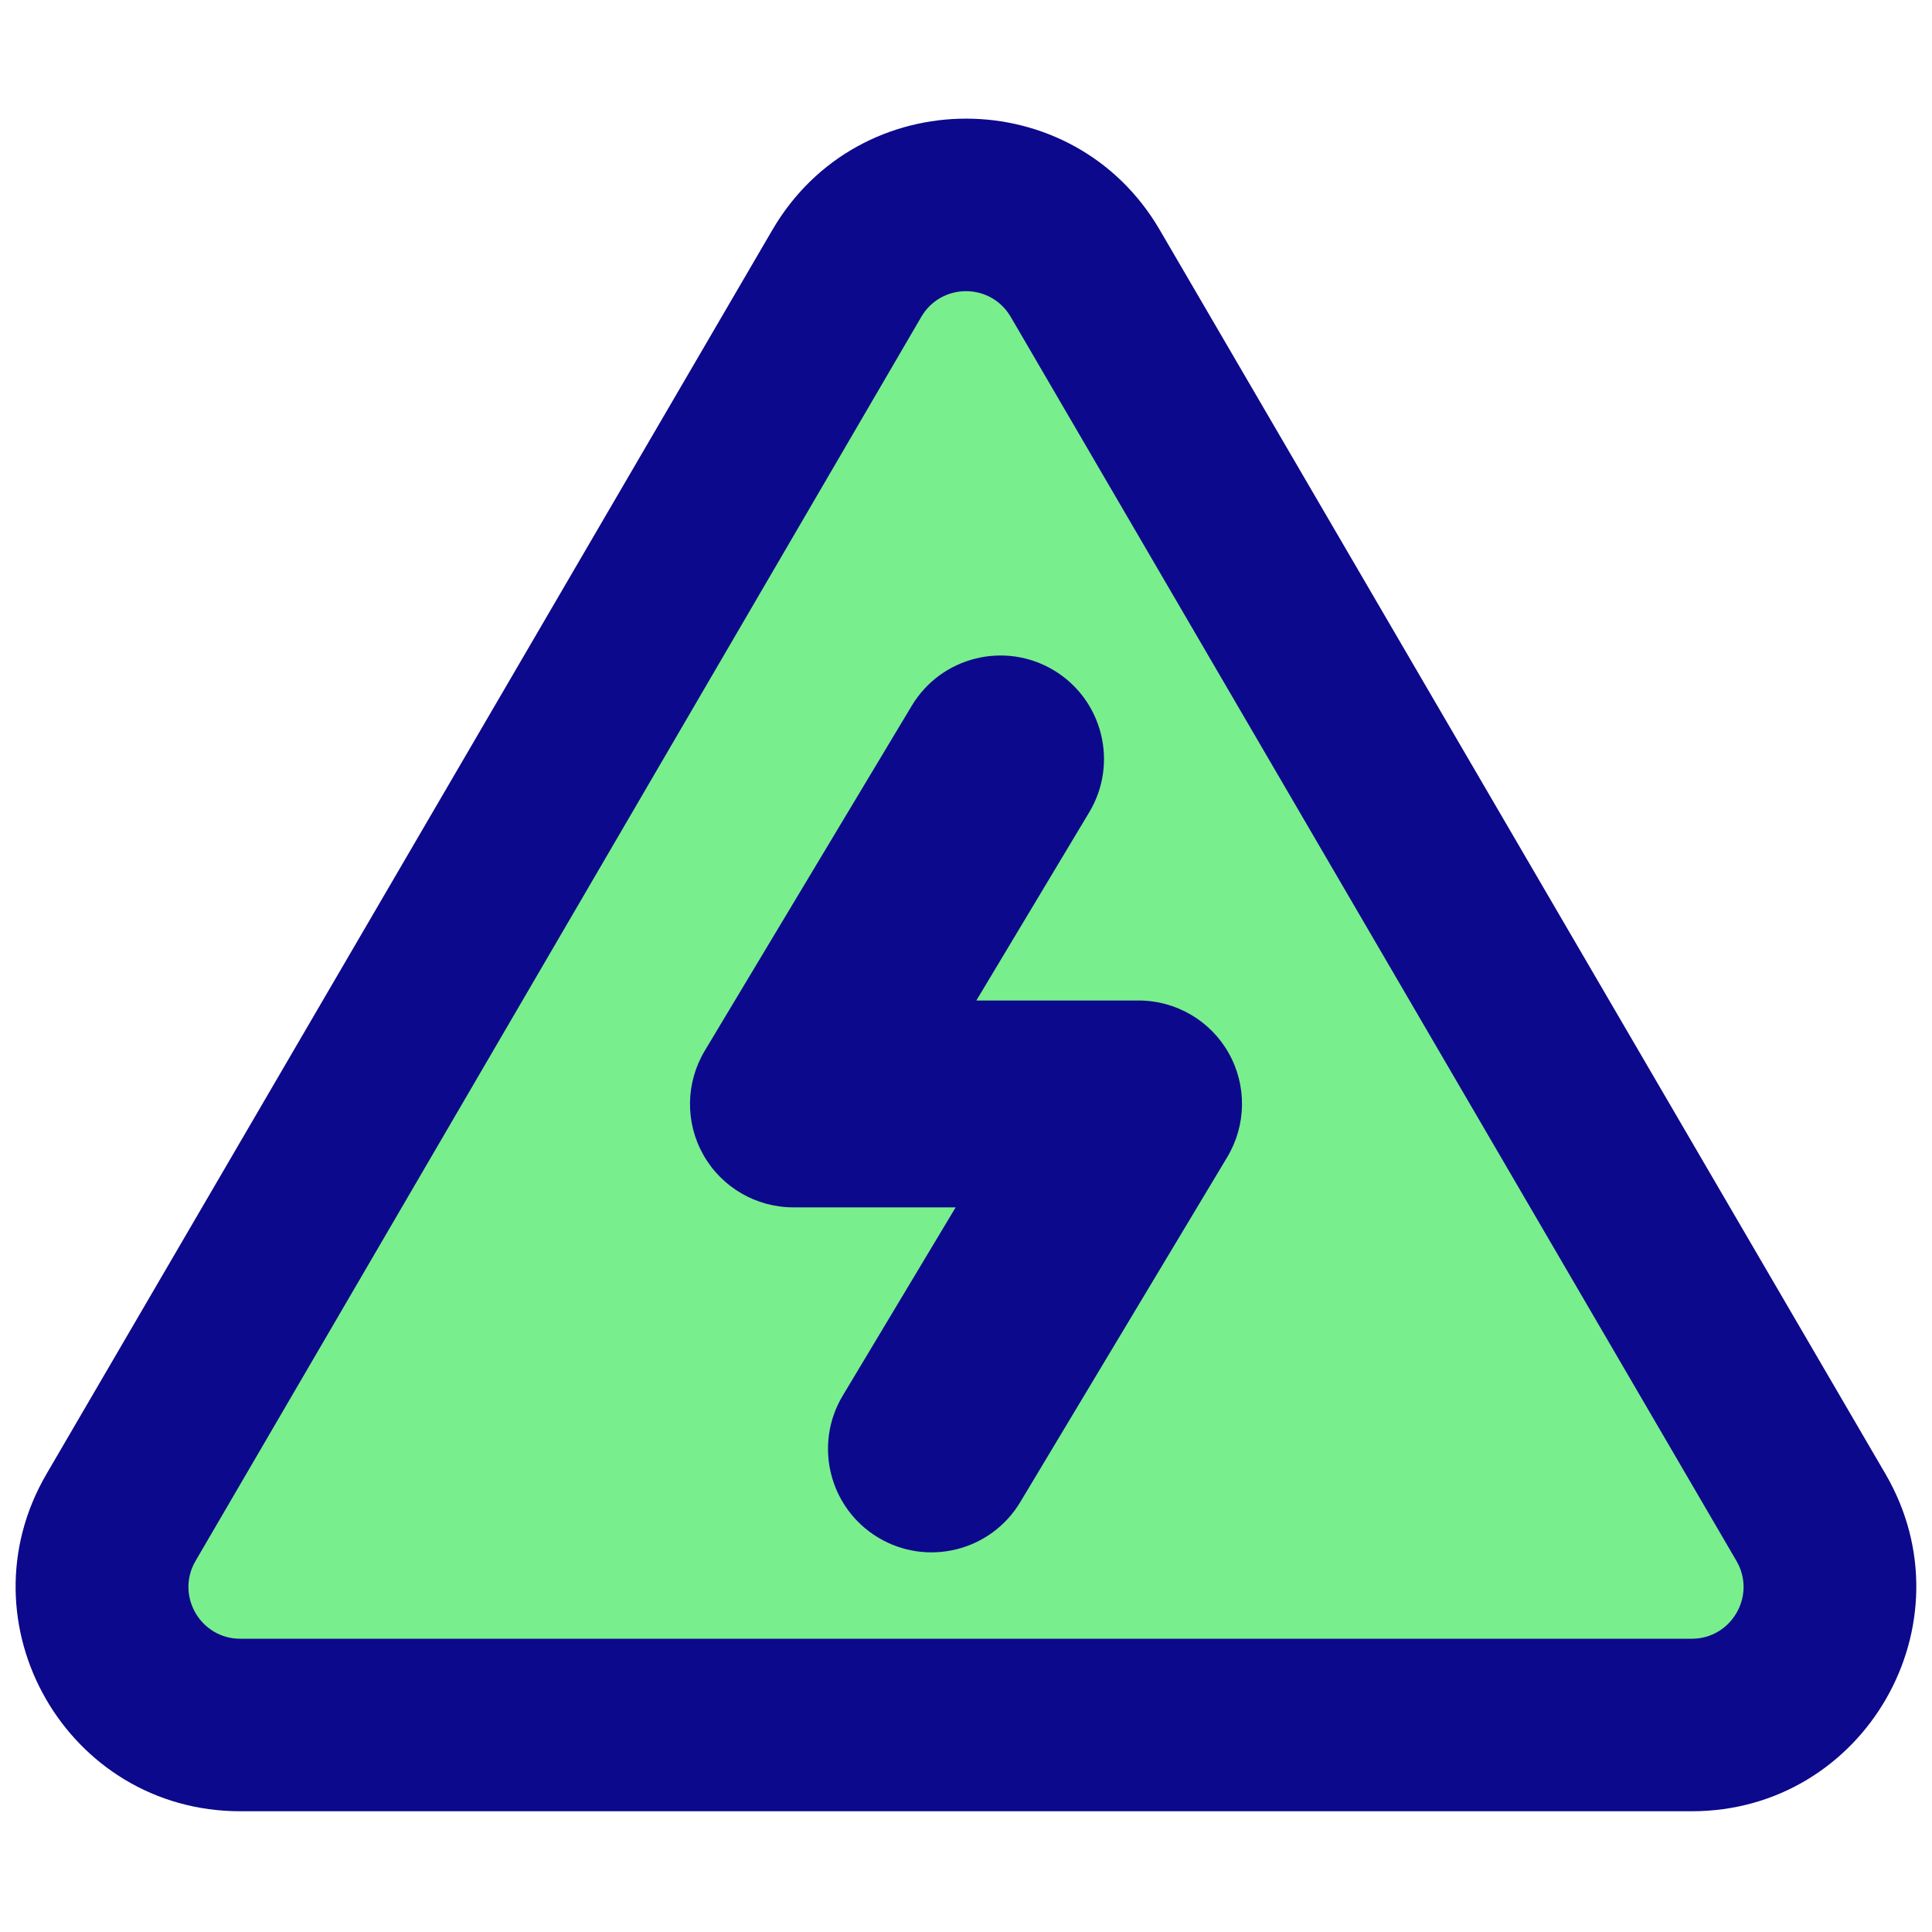
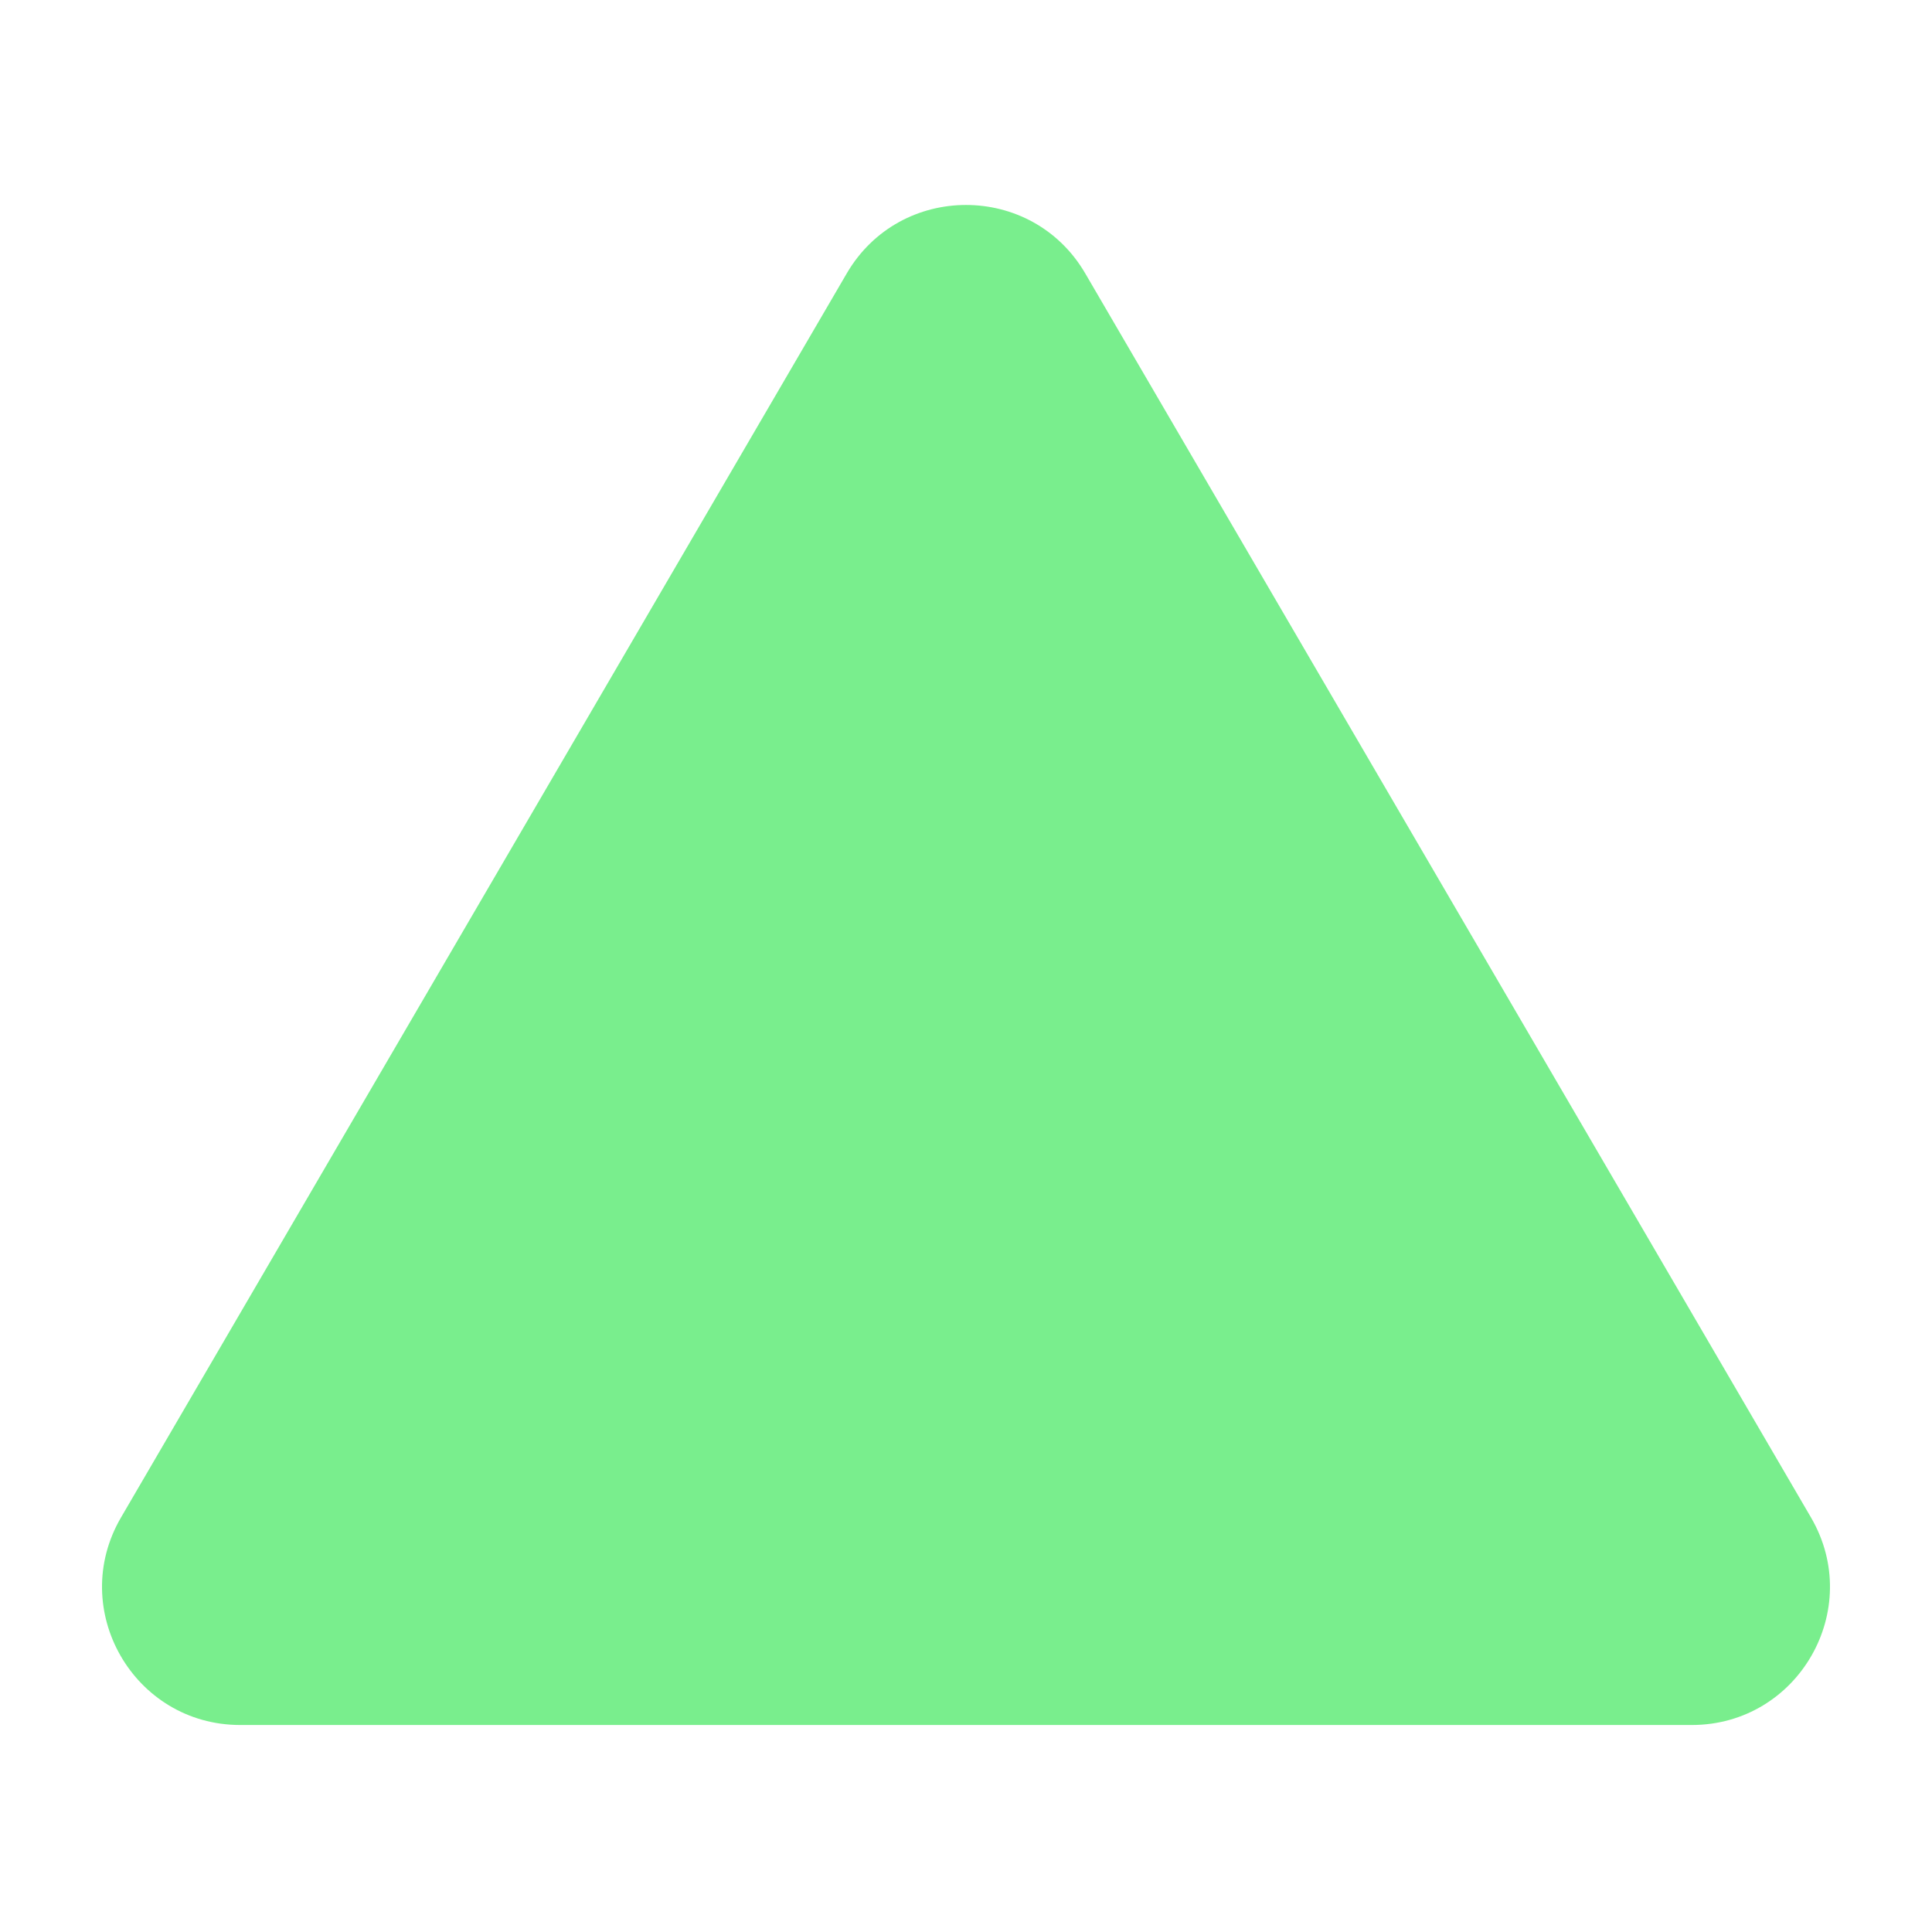
<svg xmlns="http://www.w3.org/2000/svg" fill="none" viewBox="0 0 14 14" id="Dangerous-Zone-Sign--Streamline-Core">
  <desc>
    Dangerous Zone Sign Streamline Icon: https://streamlinehq.com
  </desc>
  <g id="dangerous-zone-sign">
    <path id="Vector 3927" fill="#79ee8d" d="M6.136 1.981 0.877 10.996C0.488 11.663 0.969 12.5 1.741 12.5H12.259c0.772 0 1.253 -0.837 0.864 -1.504L7.864 1.981c-0.386 -0.661 -1.342 -0.661 -1.728 0Z" stroke-width="1" />
-     <path id="Union" fill="#0c098c" fill-rule="evenodd" d="M6.676 2.296c0.145 -0.248 0.503 -0.248 0.648 0L12.583 11.311c0.146 0.25 -0.035 0.564 -0.324 0.564H1.741c-0.289 0 -0.47 -0.314 -0.324 -0.564l5.259 -9.015Zm1.728 -0.63c-0.627 -1.075 -2.18 -1.075 -2.807 0L0.337 10.681c-0.632 1.083 0.149 2.444 1.404 2.444H12.259c1.254 0 2.035 -1.361 1.404 -2.444L8.404 1.666Zm-0.511 4.22c0.213 -0.355 0.098 -0.816 -0.257 -1.029 -0.355 -0.213 -0.816 -0.098 -1.029 0.257l-1.5 2.5c-0.139 0.232 -0.143 0.52 -0.01 0.755 0.133 0.235 0.382 0.38 0.653 0.38h1.175l-0.818 1.364c-0.213 0.355 -0.098 0.816 0.257 1.029 0.355 0.213 0.816 0.098 1.029 -0.257l1.5 -2.5c0.139 -0.232 0.143 -0.52 0.01 -0.755 -0.133 -0.235 -0.382 -0.38 -0.653 -0.38H7.075l0.818 -1.364Z" clip-rule="evenodd" stroke-width="1" />
  </g>
</svg>